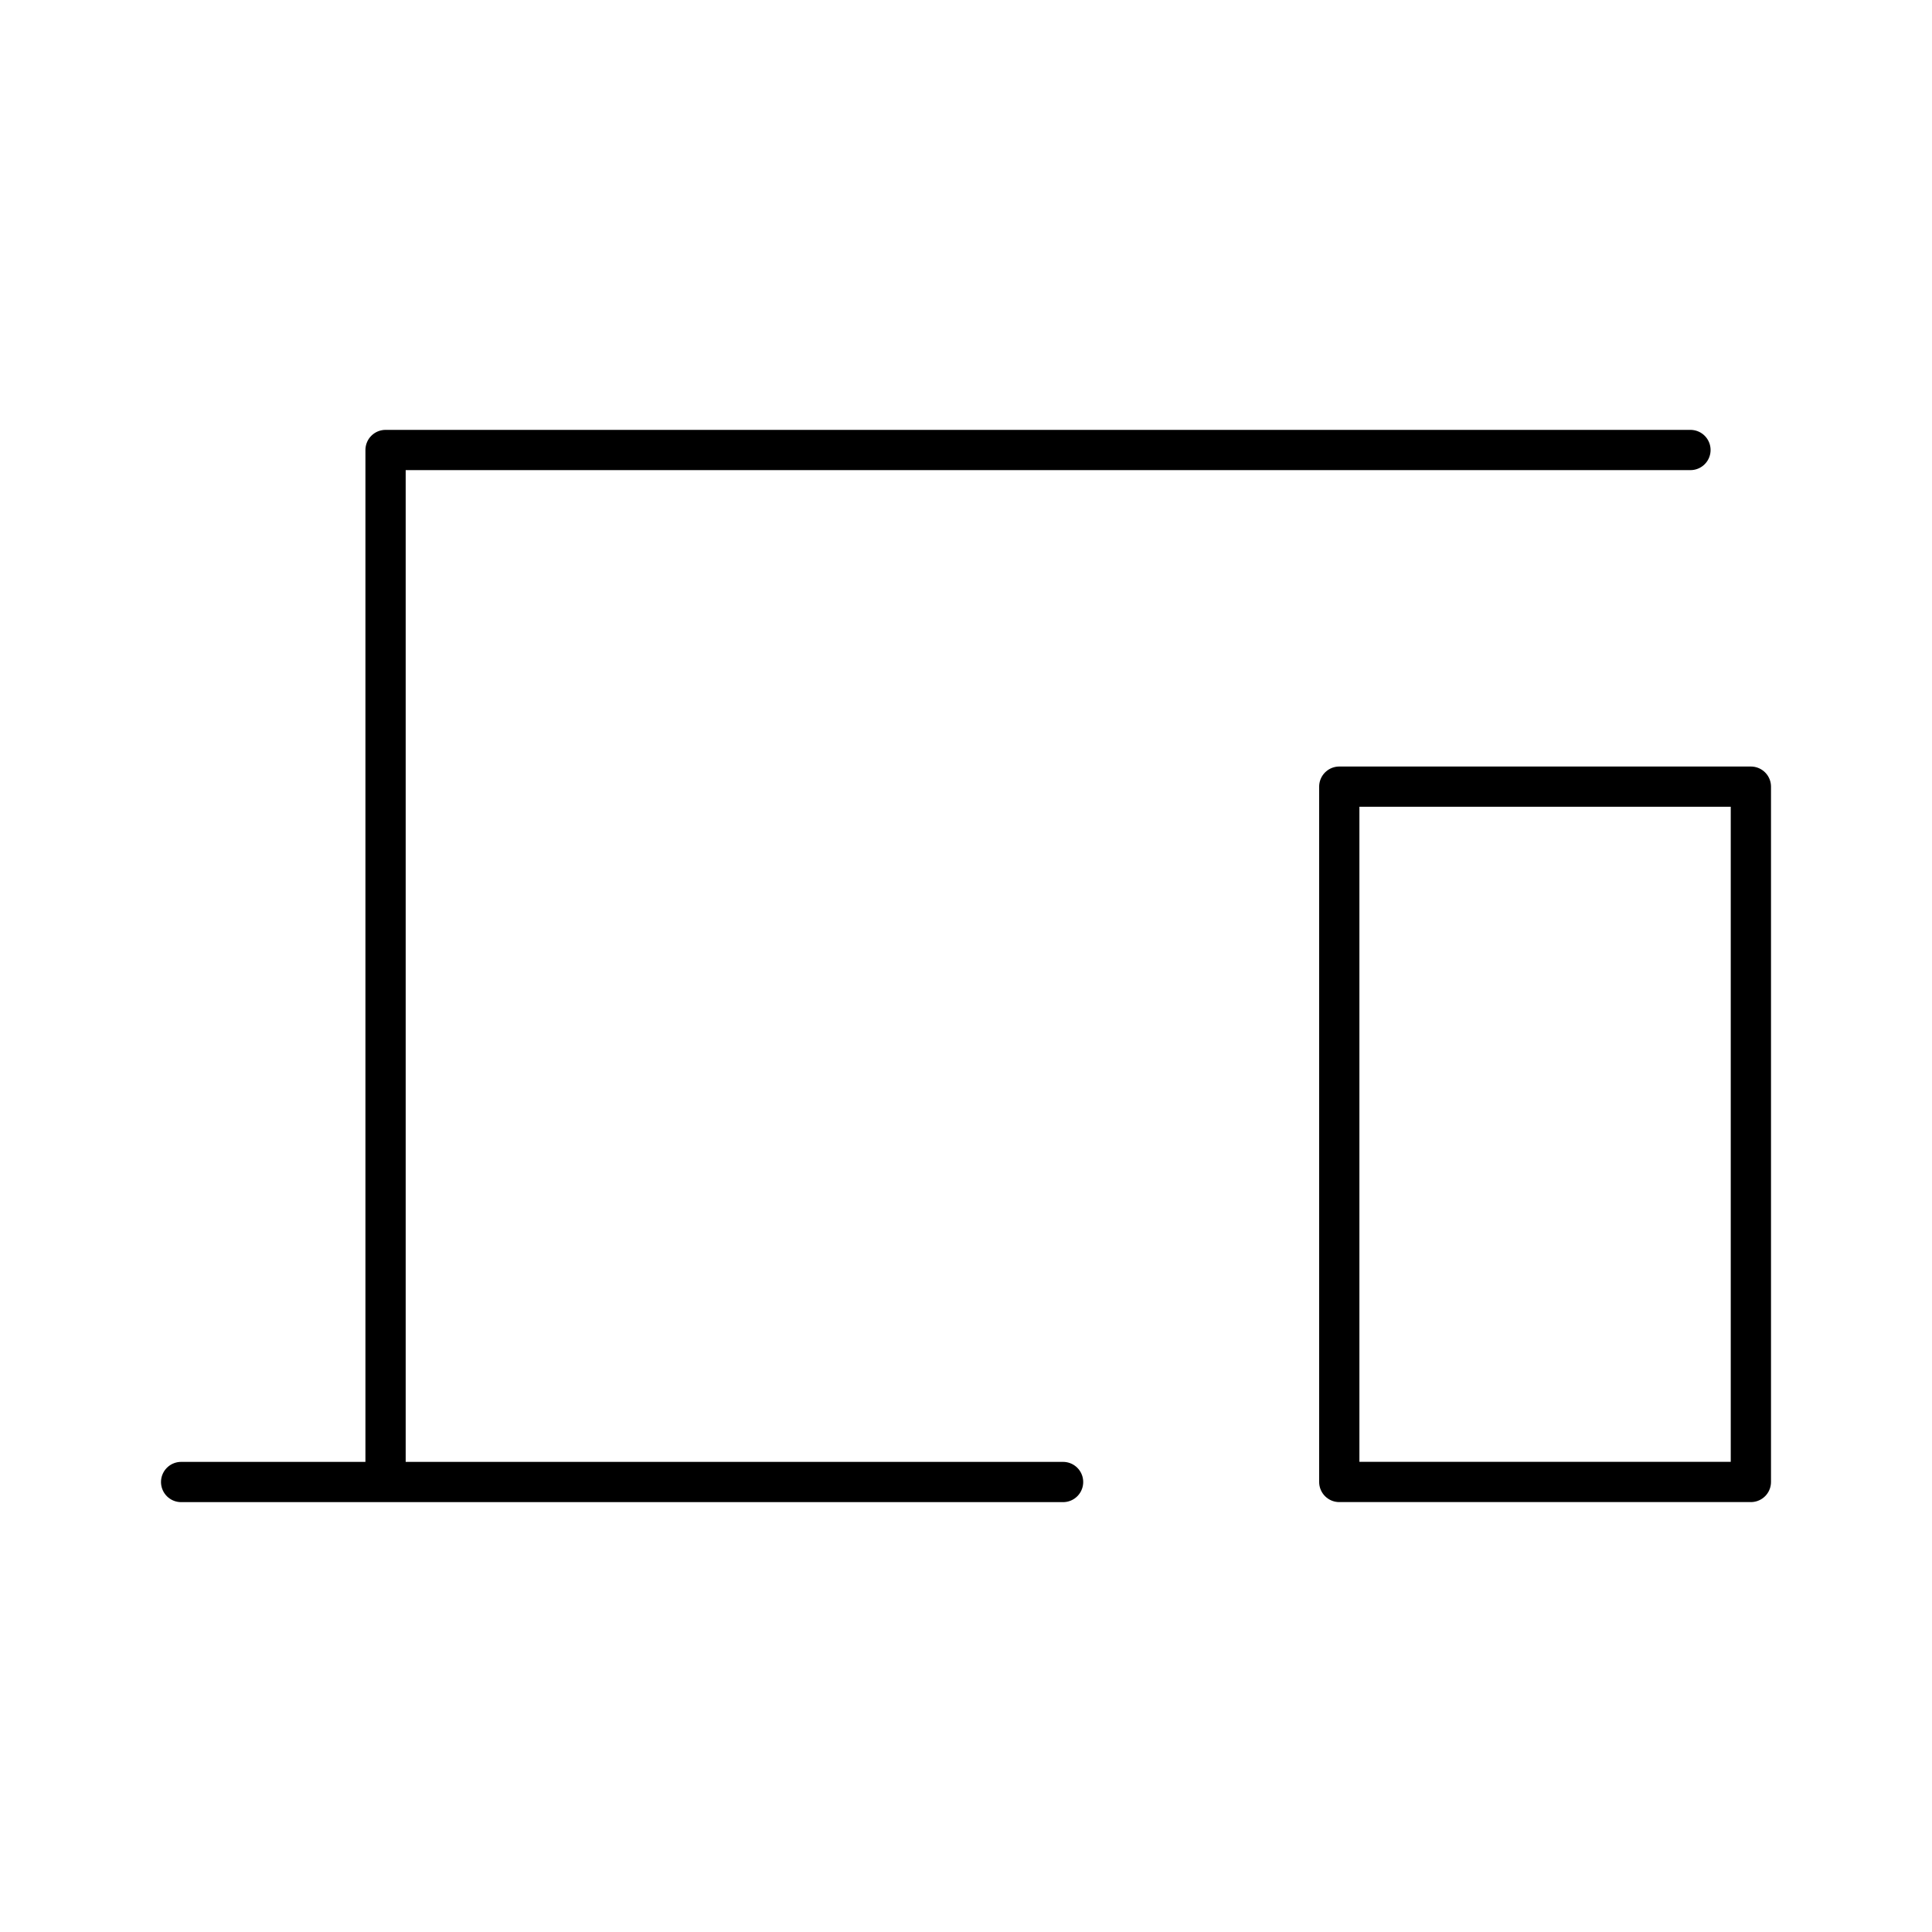
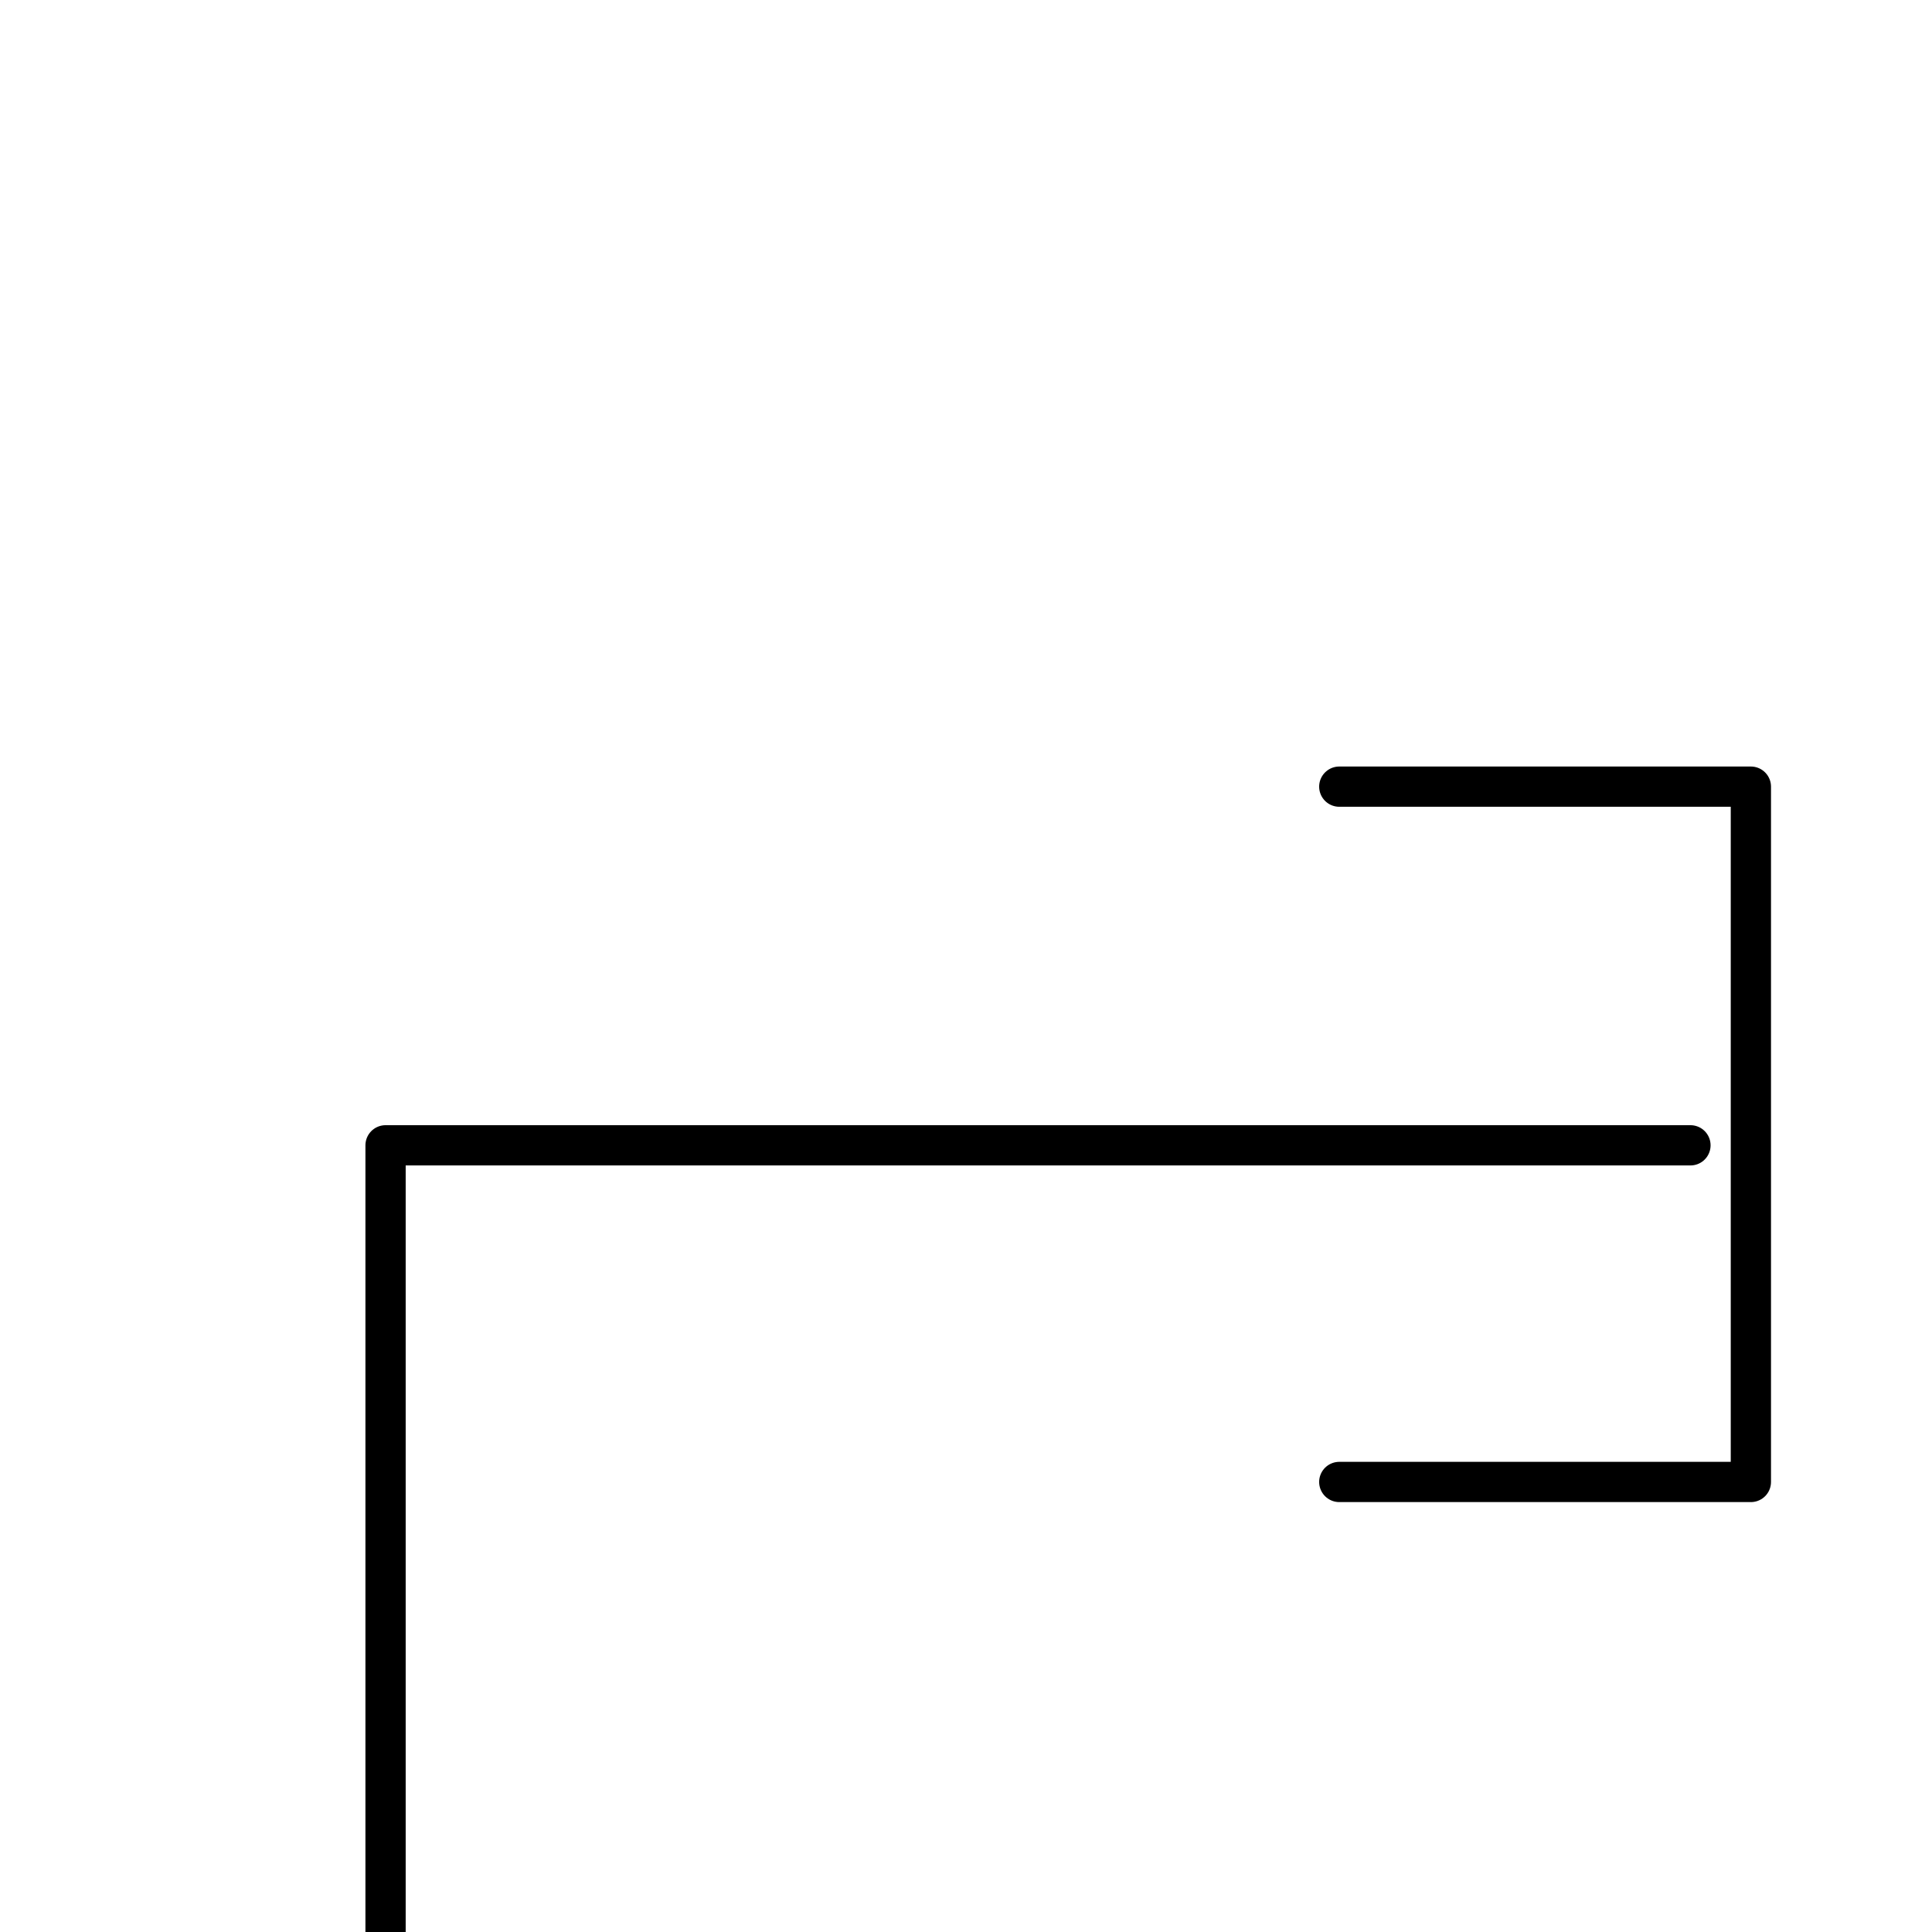
<svg xmlns="http://www.w3.org/2000/svg" width="800" height="800" viewBox="0 0 48 48">
-   <path fill="none" stroke="currentColor" stroke-linecap="round" stroke-linejoin="round" d="M33.274 19.544H43.5v17.275H33.274zm8.725-8.364H9.579v25.64m-5.079 0h21.912" />
+   <path fill="none" stroke="currentColor" stroke-linecap="round" stroke-linejoin="round" d="M33.274 19.544H43.5v17.275H33.274m8.725-8.364H9.579v25.64m-5.079 0h21.912" />
</svg>